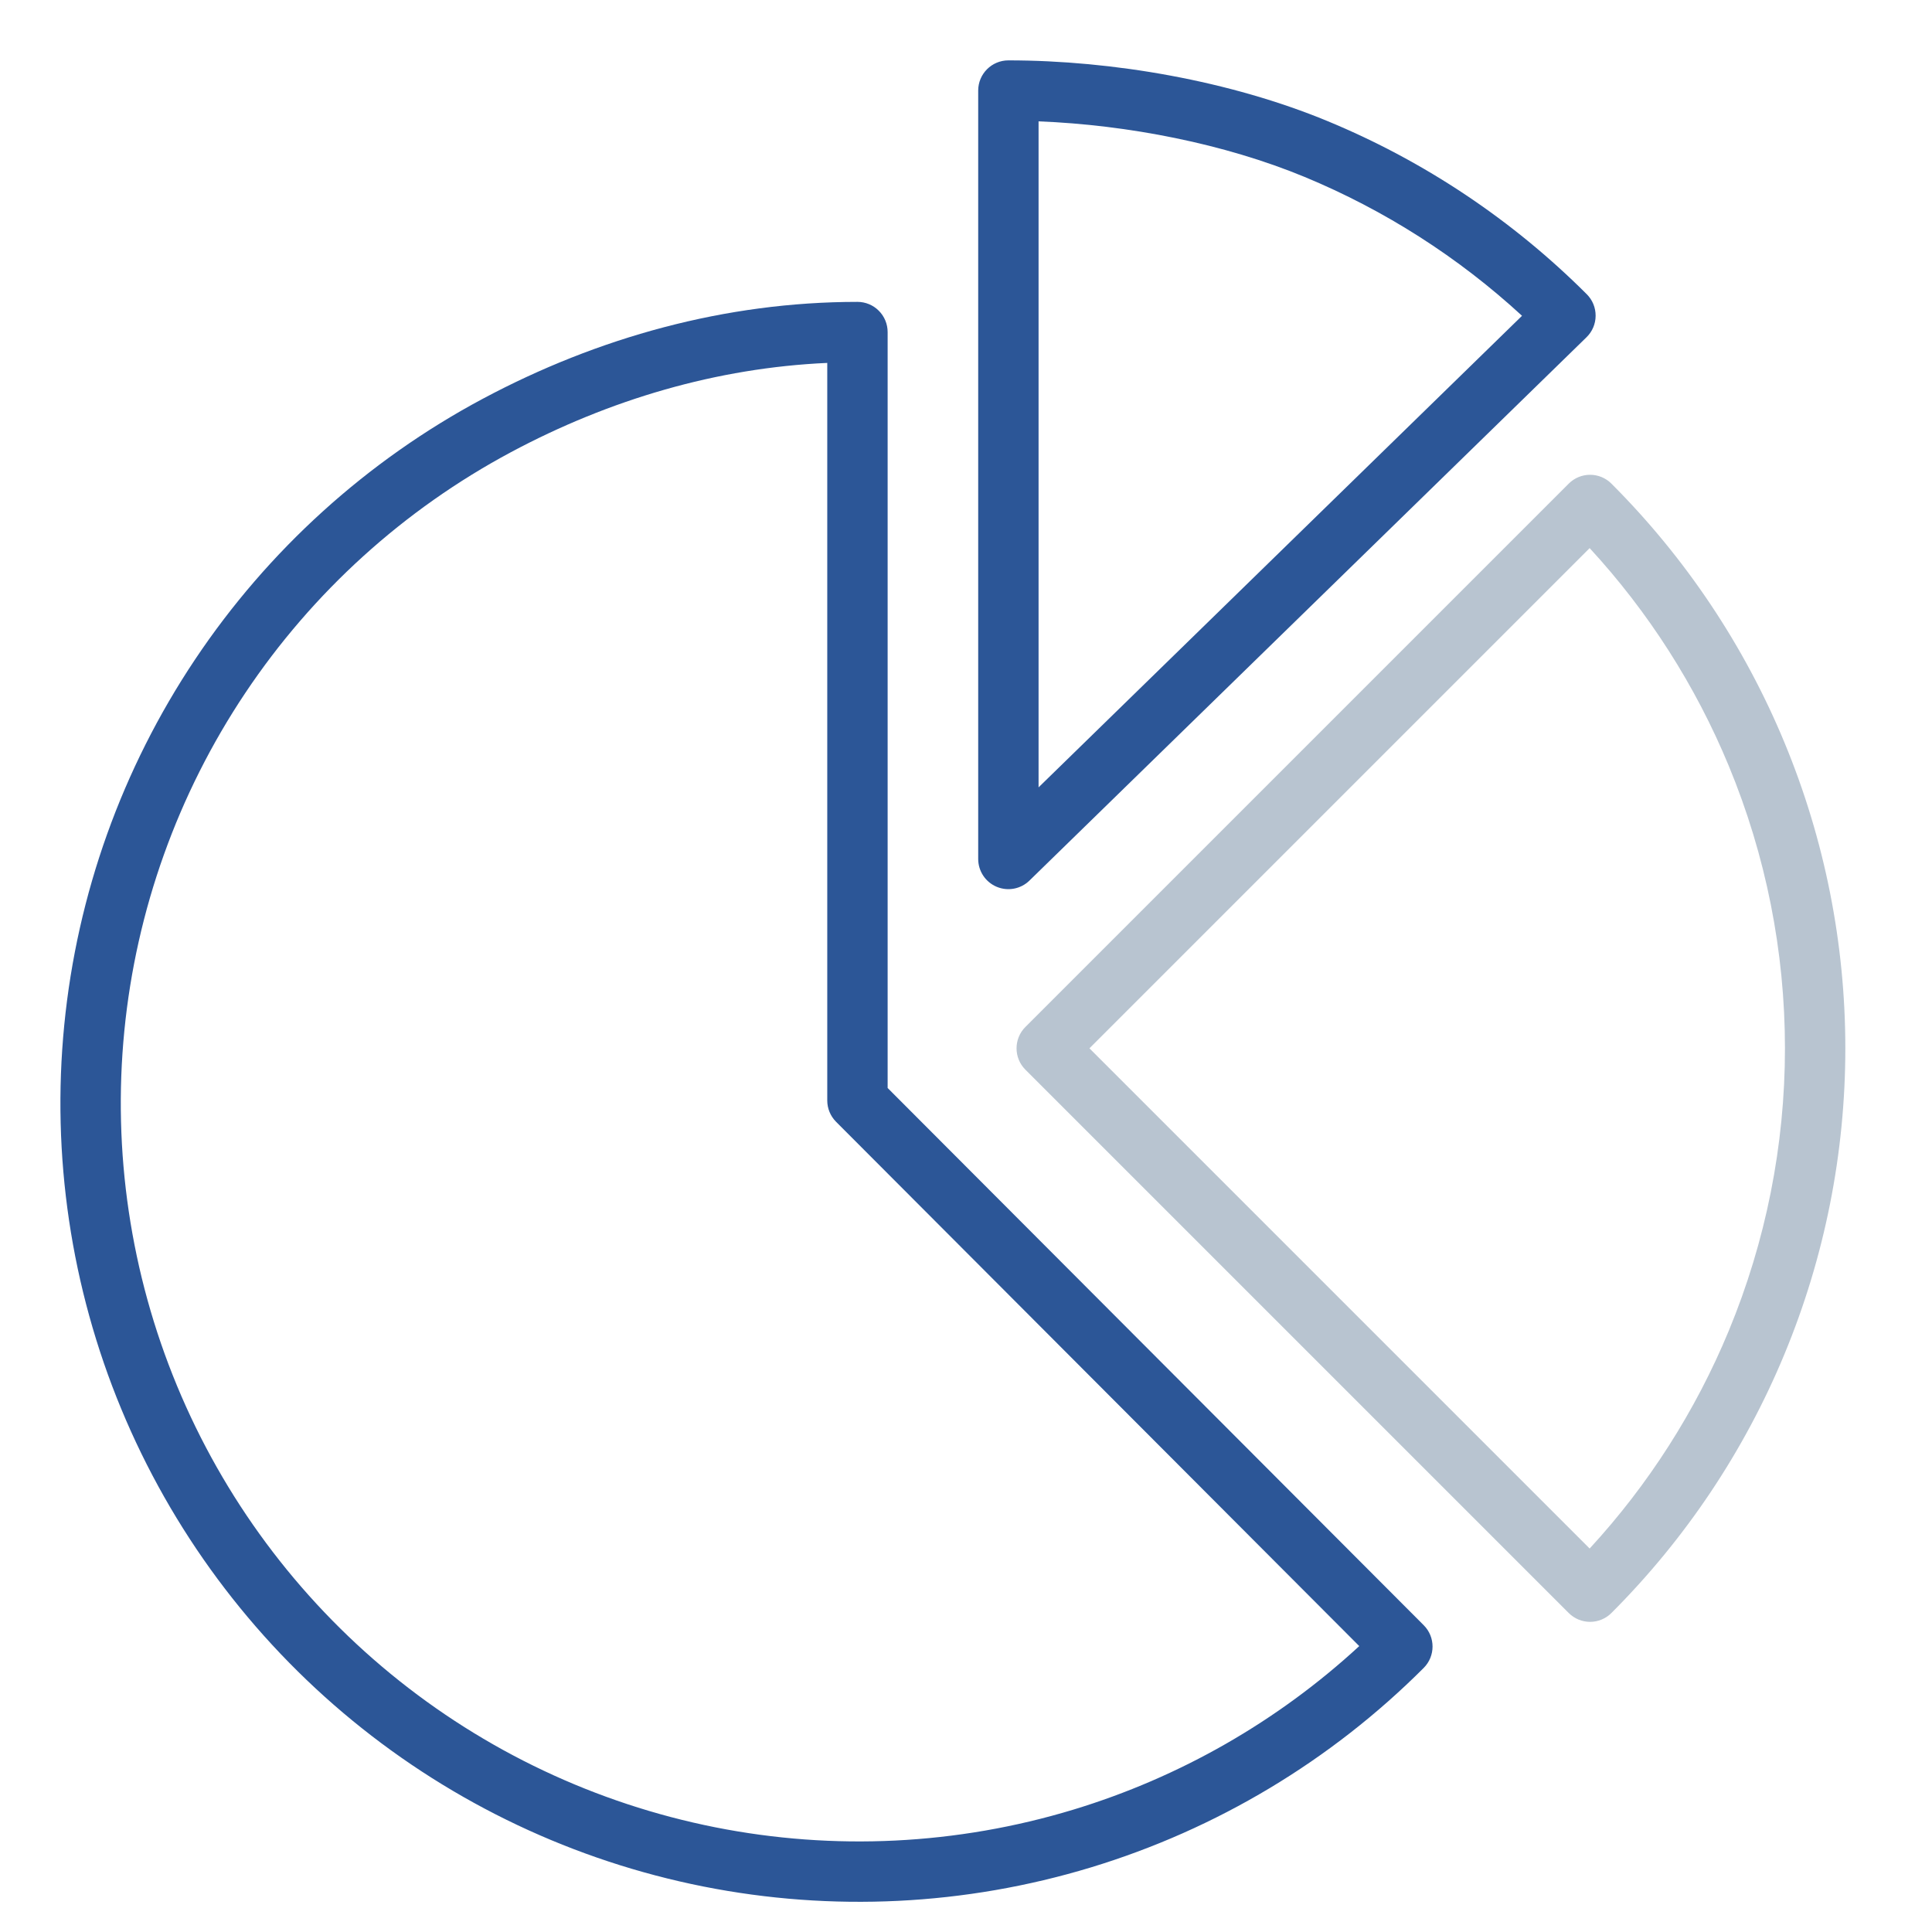
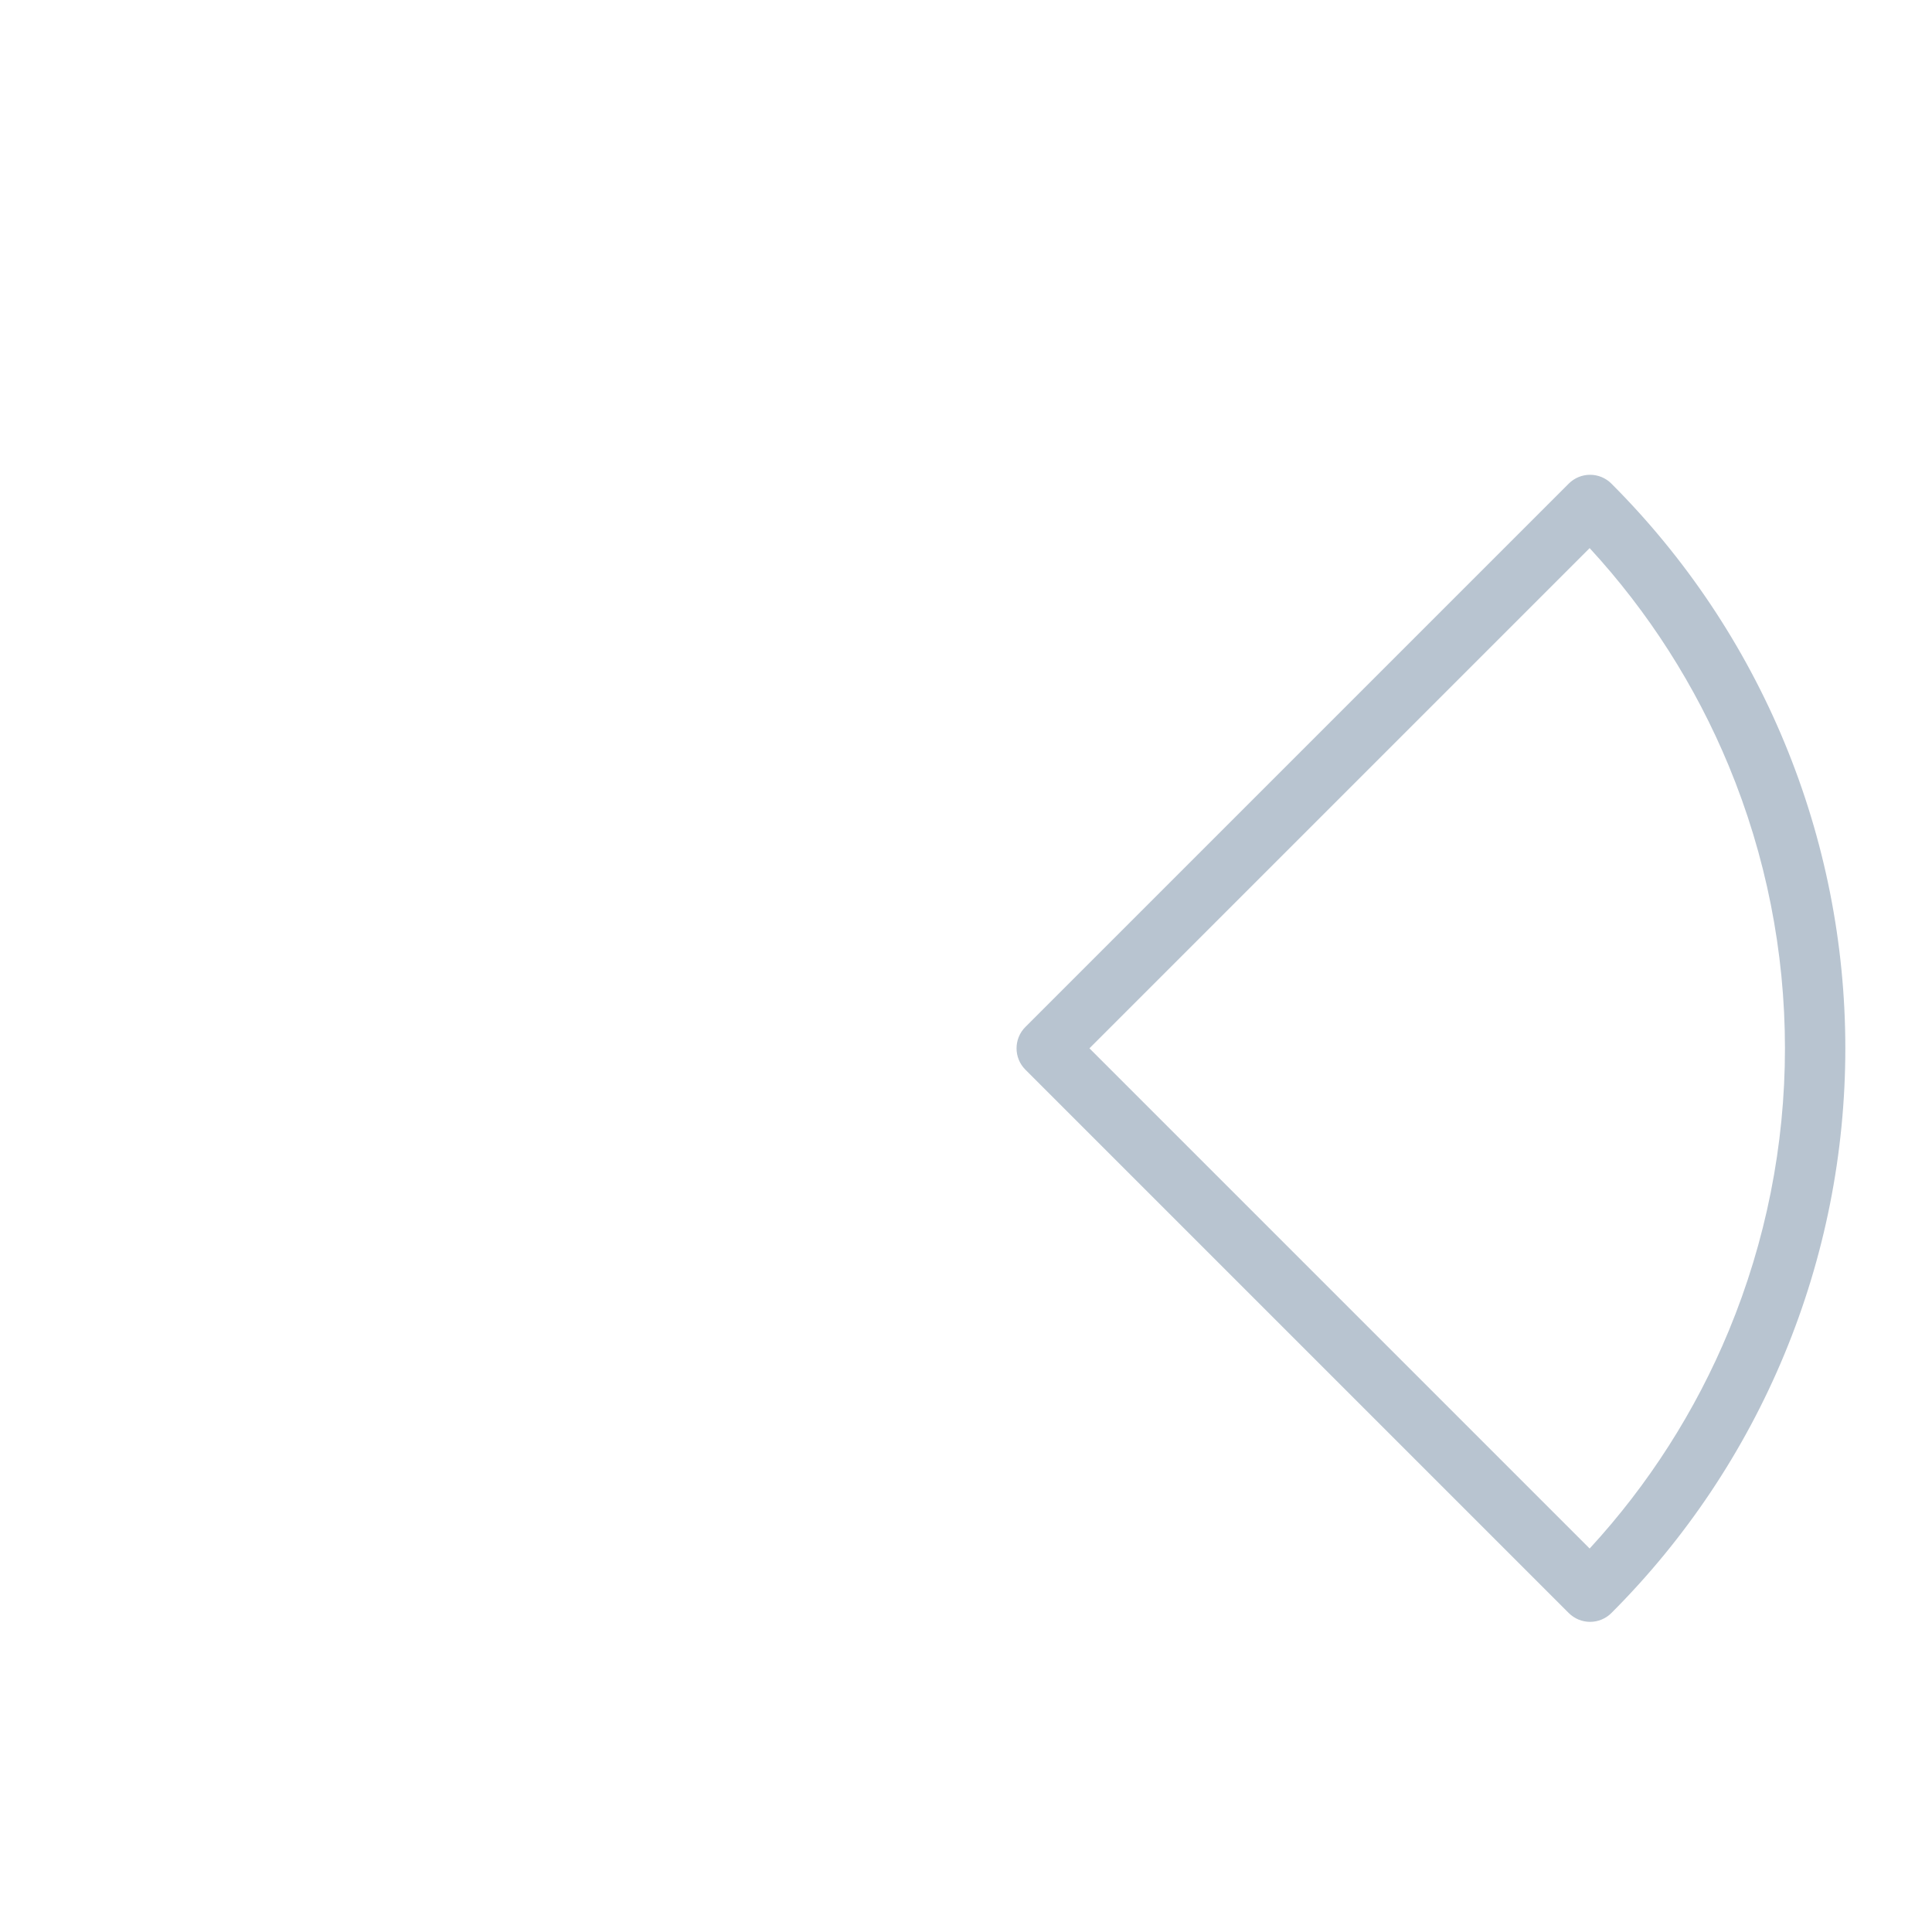
<svg xmlns="http://www.w3.org/2000/svg" width="64" height="64" viewBox="0 0 64 64" fill="none">
-   <path fill-rule="evenodd" clip-rule="evenodd" d="M29.111 10.293C28.924 10.105 28.669 10 28.404 10C24.038 10 19.807 11.172 15.985 13.214C12.149 15.265 8.877 18.231 6.46 21.848C4.043 25.465 2.555 29.623 2.129 33.952C1.702 38.282 2.35 42.65 4.015 46.669C5.68 50.688 8.31 54.235 11.673 56.995C15.036 59.755 19.028 61.643 23.295 62.492C27.562 63.34 31.972 63.124 36.135 61.861C40.298 60.598 44.086 58.328 47.162 55.252C47.552 54.861 47.553 54.229 47.163 53.838L29.404 36.041V11C29.404 10.735 29.299 10.48 29.111 10.293ZM27.404 12.022V36.455C27.404 36.719 27.509 36.973 27.696 37.161L45.027 54.529C42.321 57.023 39.084 58.876 35.555 59.947C31.706 61.114 27.63 61.315 23.685 60.53C19.741 59.745 16.051 58 12.942 55.449C9.833 52.898 7.402 49.619 5.863 45.904C4.324 42.188 3.725 38.151 4.119 34.148C4.513 30.146 5.889 26.303 8.123 22.959C10.357 19.615 13.382 16.874 16.928 14.978C20.193 13.233 23.749 12.185 27.404 12.022Z" fill="#2C5697" />
  <path fill-rule="evenodd" clip-rule="evenodd" d="M52.673 15.728C52.408 15.728 52.154 15.833 51.966 16.021L33.967 34.02C33.577 34.41 33.577 35.044 33.967 35.434L51.966 53.433C52.154 53.621 52.408 53.726 52.673 53.726C52.939 53.726 53.193 53.621 53.38 53.433C55.837 50.977 57.786 48.06 59.115 44.851C60.445 41.641 61.129 38.201 61.129 34.727C61.129 31.253 60.445 27.813 59.115 24.603C57.786 21.394 55.837 18.477 53.38 16.021C53.193 15.833 52.939 15.728 52.673 15.728ZM52.659 18.157C54.605 20.269 56.166 22.71 57.267 25.369C58.496 28.336 59.129 31.516 59.129 34.727C59.129 37.938 58.496 41.118 57.267 44.086C56.166 46.744 54.605 49.185 52.659 51.297L36.089 34.727L52.659 18.157Z" fill="#B8C4D0" />
-   <path fill-rule="evenodd" clip-rule="evenodd" d="M34.404 4.02C37.367 4.136 40.566 4.764 43.217 5.861C45.871 6.961 48.309 8.519 50.419 10.461L34.404 26.082V4.02ZM43.982 4.014C40.757 2.678 36.861 2 33.404 2C32.852 2 32.404 2.448 32.404 3V28.454C32.404 28.857 32.645 29.22 33.016 29.376C33.386 29.532 33.815 29.451 34.102 29.17L52.556 11.171C52.747 10.985 52.856 10.729 52.857 10.462C52.859 10.194 52.754 9.937 52.565 9.748C50.108 7.292 47.192 5.343 43.982 4.014Z" fill="#2C5697" />
</svg>